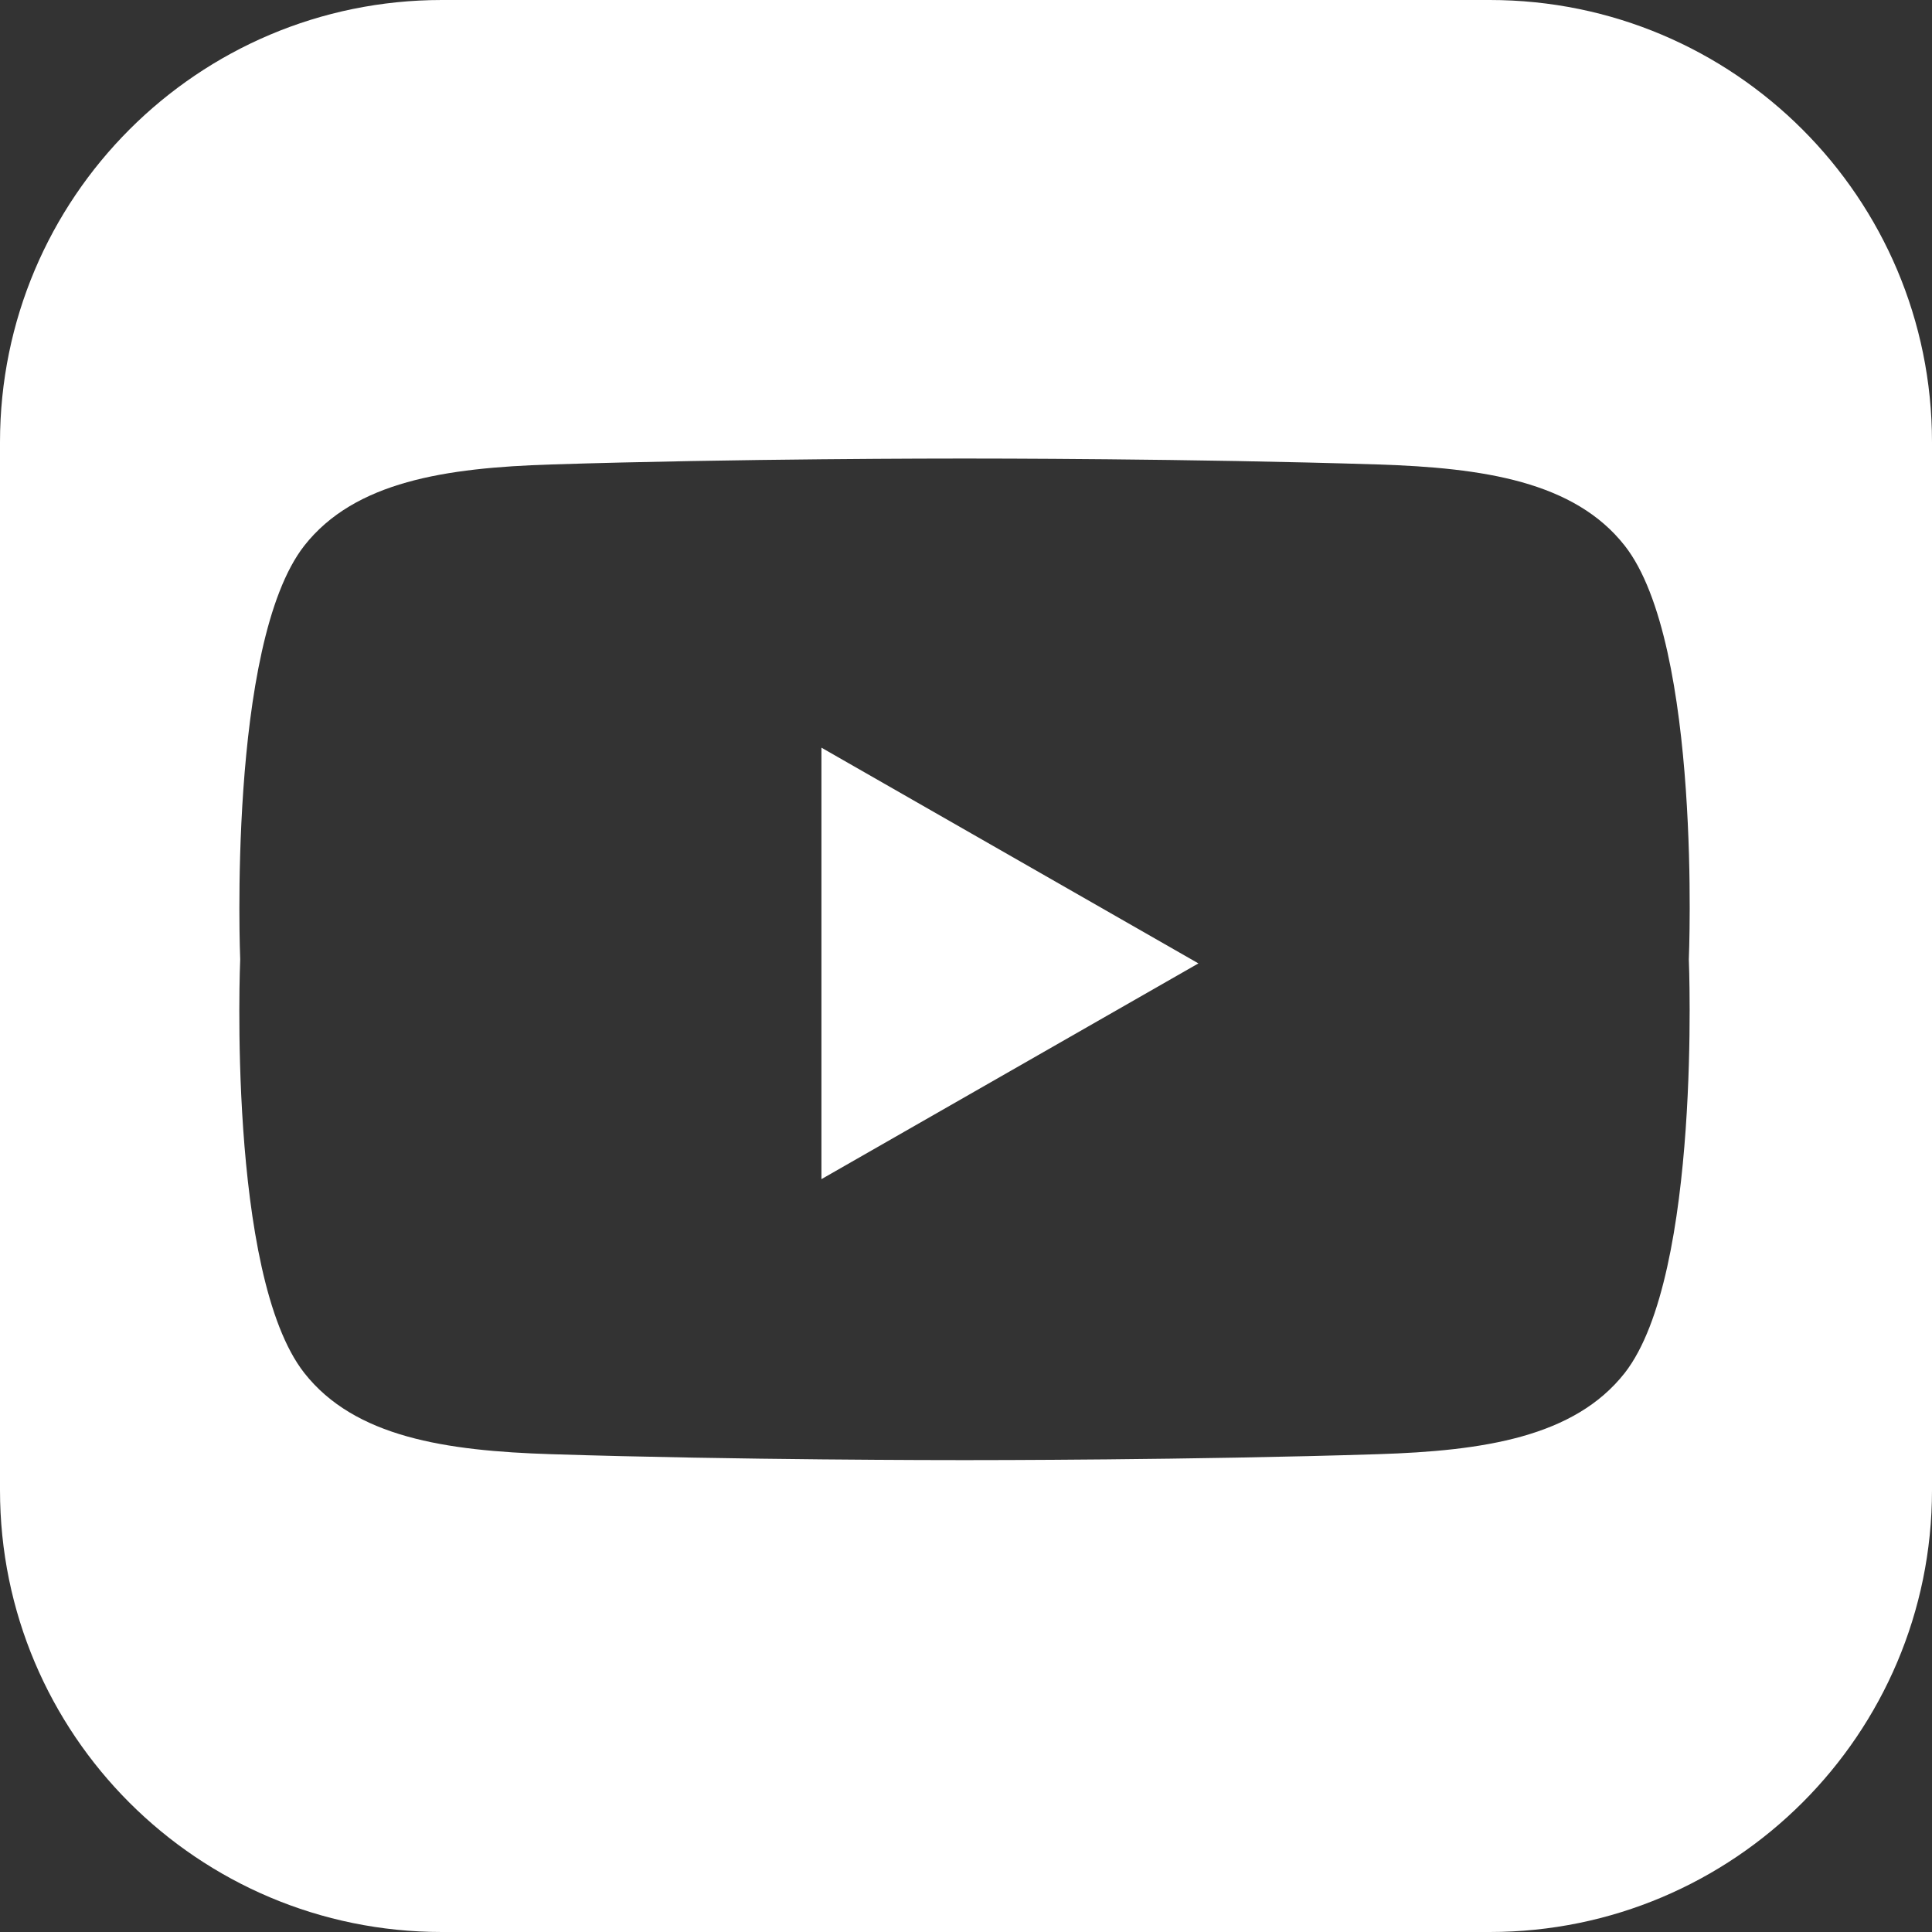
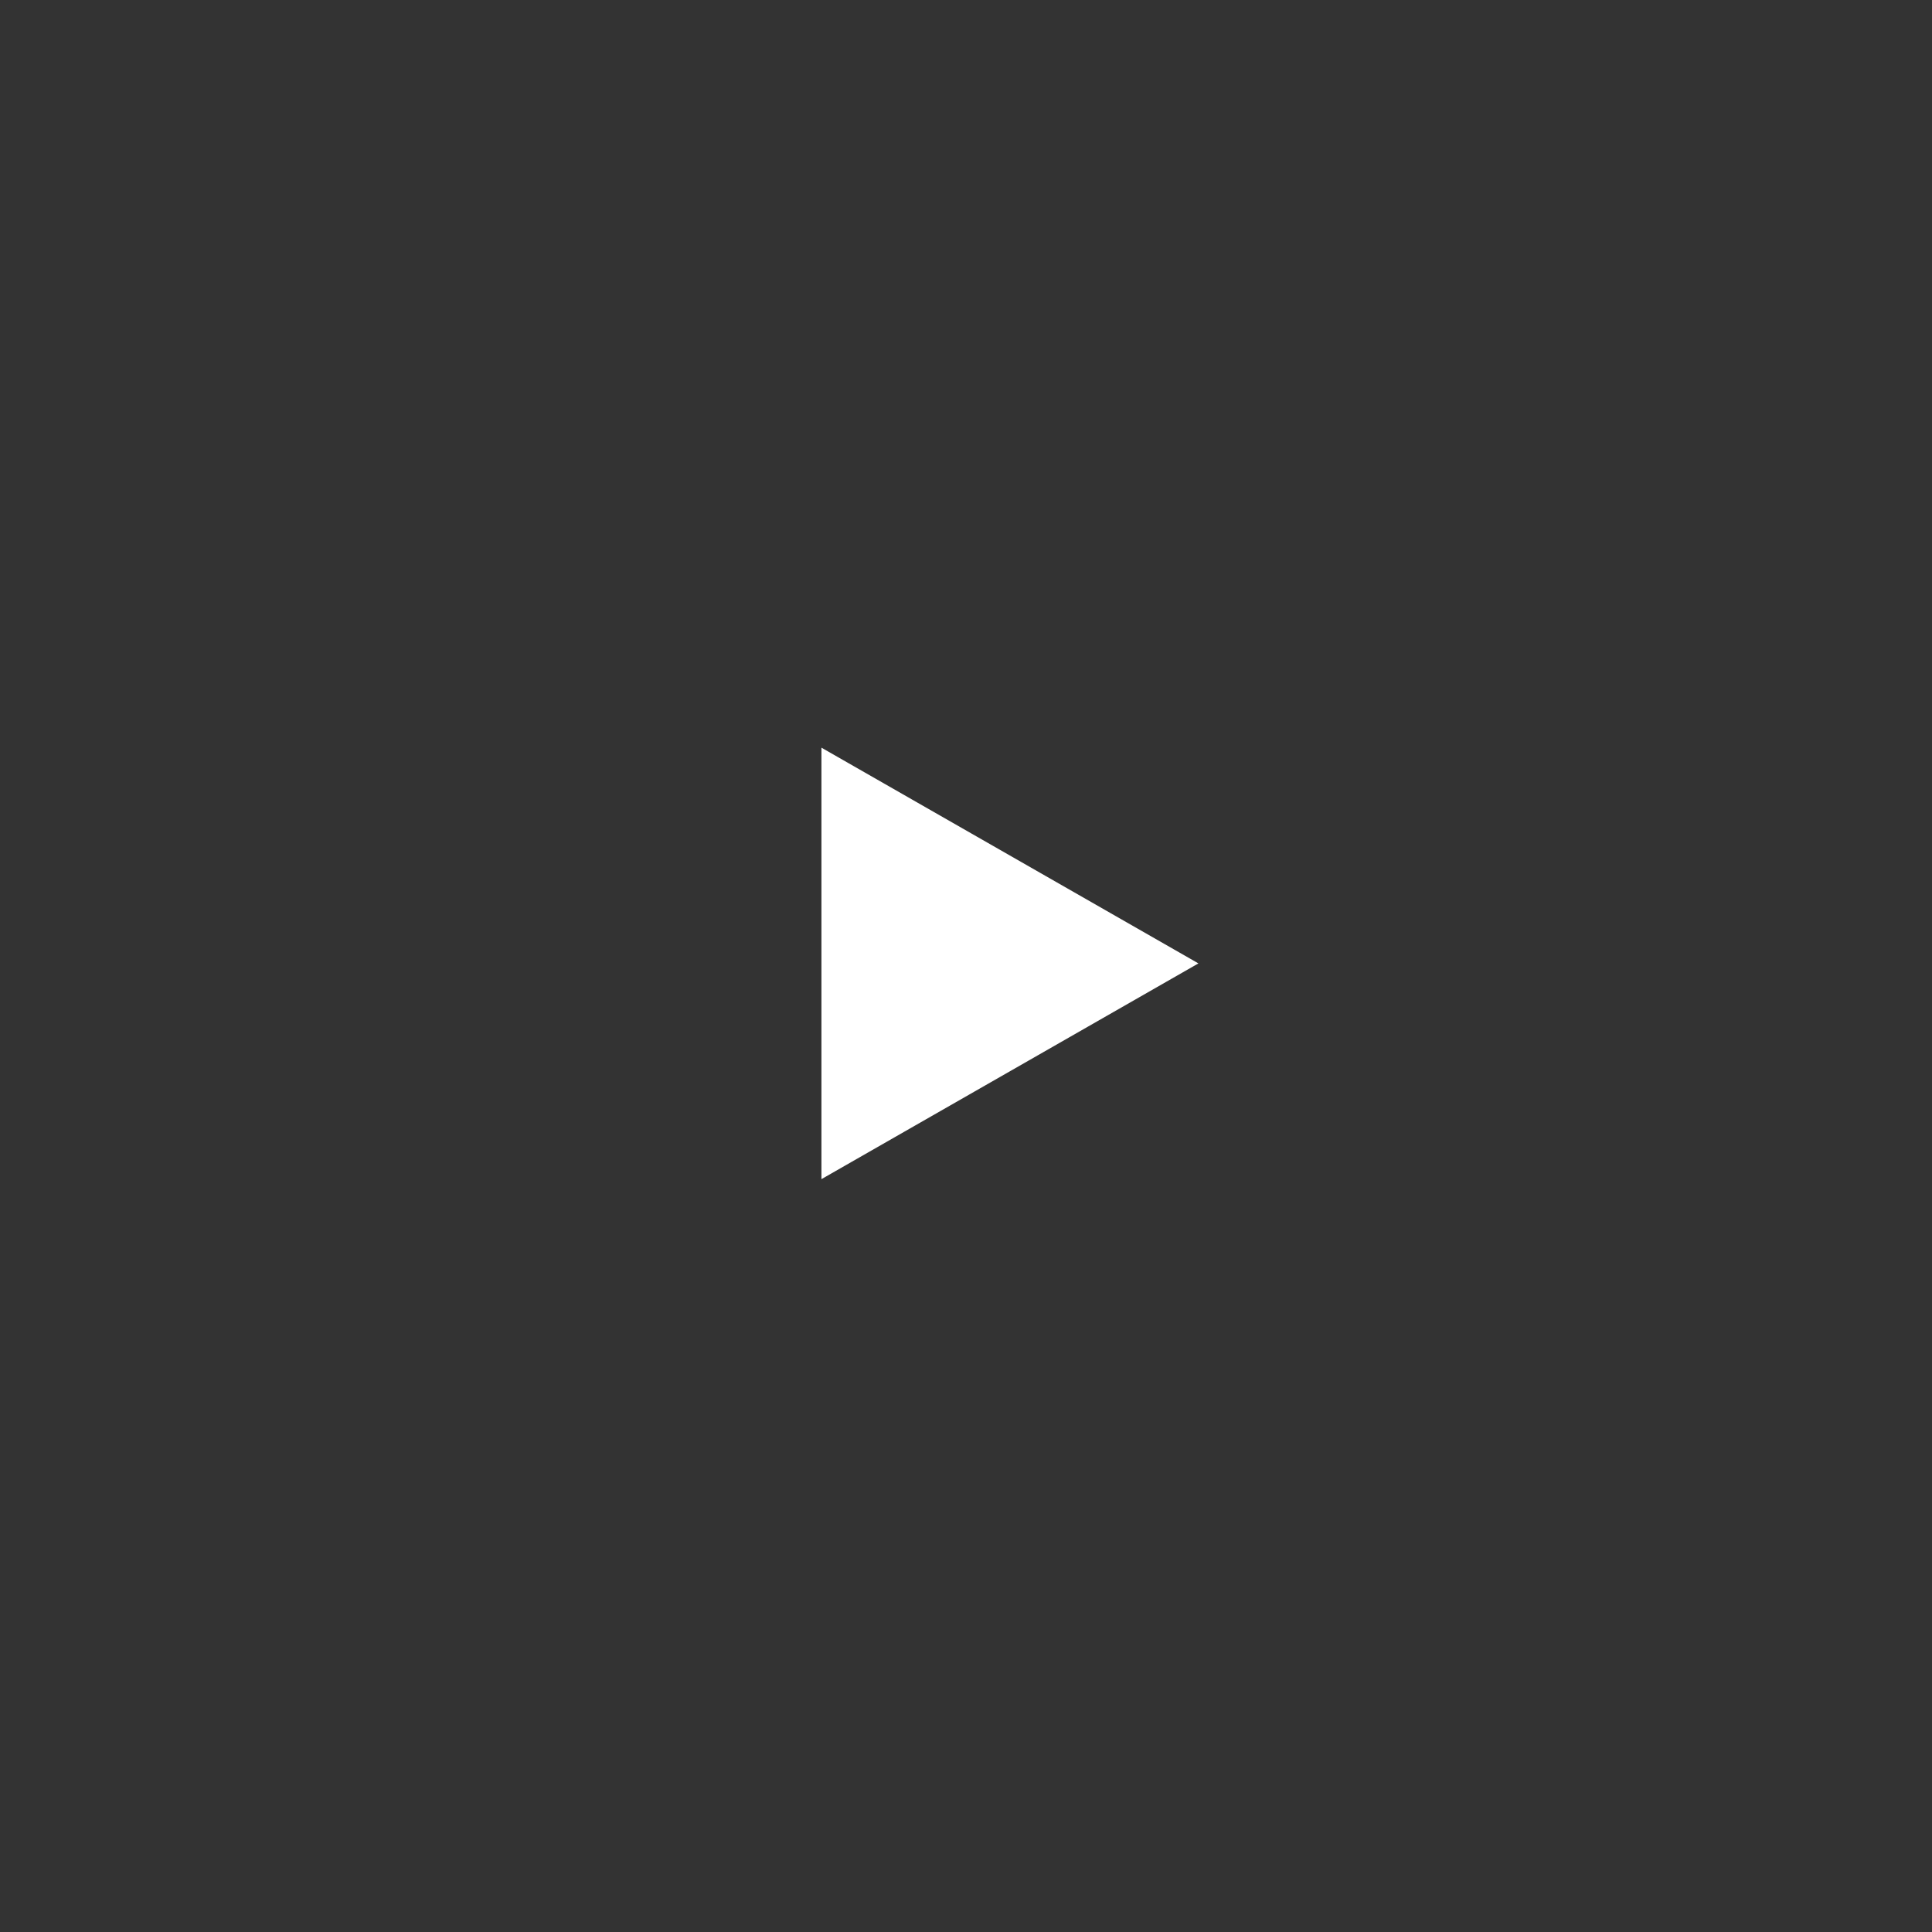
<svg xmlns="http://www.w3.org/2000/svg" id="Layer_2" data-name="Layer 2" viewBox="0 0 52.12 52.12">
  <rect x="0" y="0" width="52.12" height="52.12" fill="#333333" stroke="none" />
  <defs>
    <style>
      .cls-1 {
        fill: #fff;
      }
    </style>
  </defs>
  <g id="Layer_1-2" data-name="Layer 1">
    <g>
-       <path class="cls-1" d="M40.19,0H11.92C5.34,0,0,5.34,0,11.93v28.27c0,6.59,5.34,11.92,11.92,11.92h28.27c6.59,0,11.93-5.34,11.93-11.92V11.93c0-6.59-5.34-11.93-11.93-11.93ZM43.83,37.04c-1.36,1.73-3.81,2.1-6.66,2.19-5.05.16-10.7.16-11.15.16-.45,0-6.1,0-11.15-.16-2.85-.09-5.3-.46-6.66-2.19-2.09-2.66-1.73-11.16-1.73-11.16,0,0-.35-8.5,1.73-11.16,1.36-1.73,3.81-2.1,6.66-2.19,5.05-.16,10.7-.16,11.15-.16.45,0,6.1,0,11.15.16,2.85.09,5.3.46,6.66,2.19,2.09,2.66,1.73,11.16,1.73,11.16,0,0,.35,8.5-1.73,11.16Z" />
      <polygon class="cls-1" points="22.16 20.17 22.16 31.81 32.33 25.99 22.16 20.17" />
    </g>
  </g>
</svg>